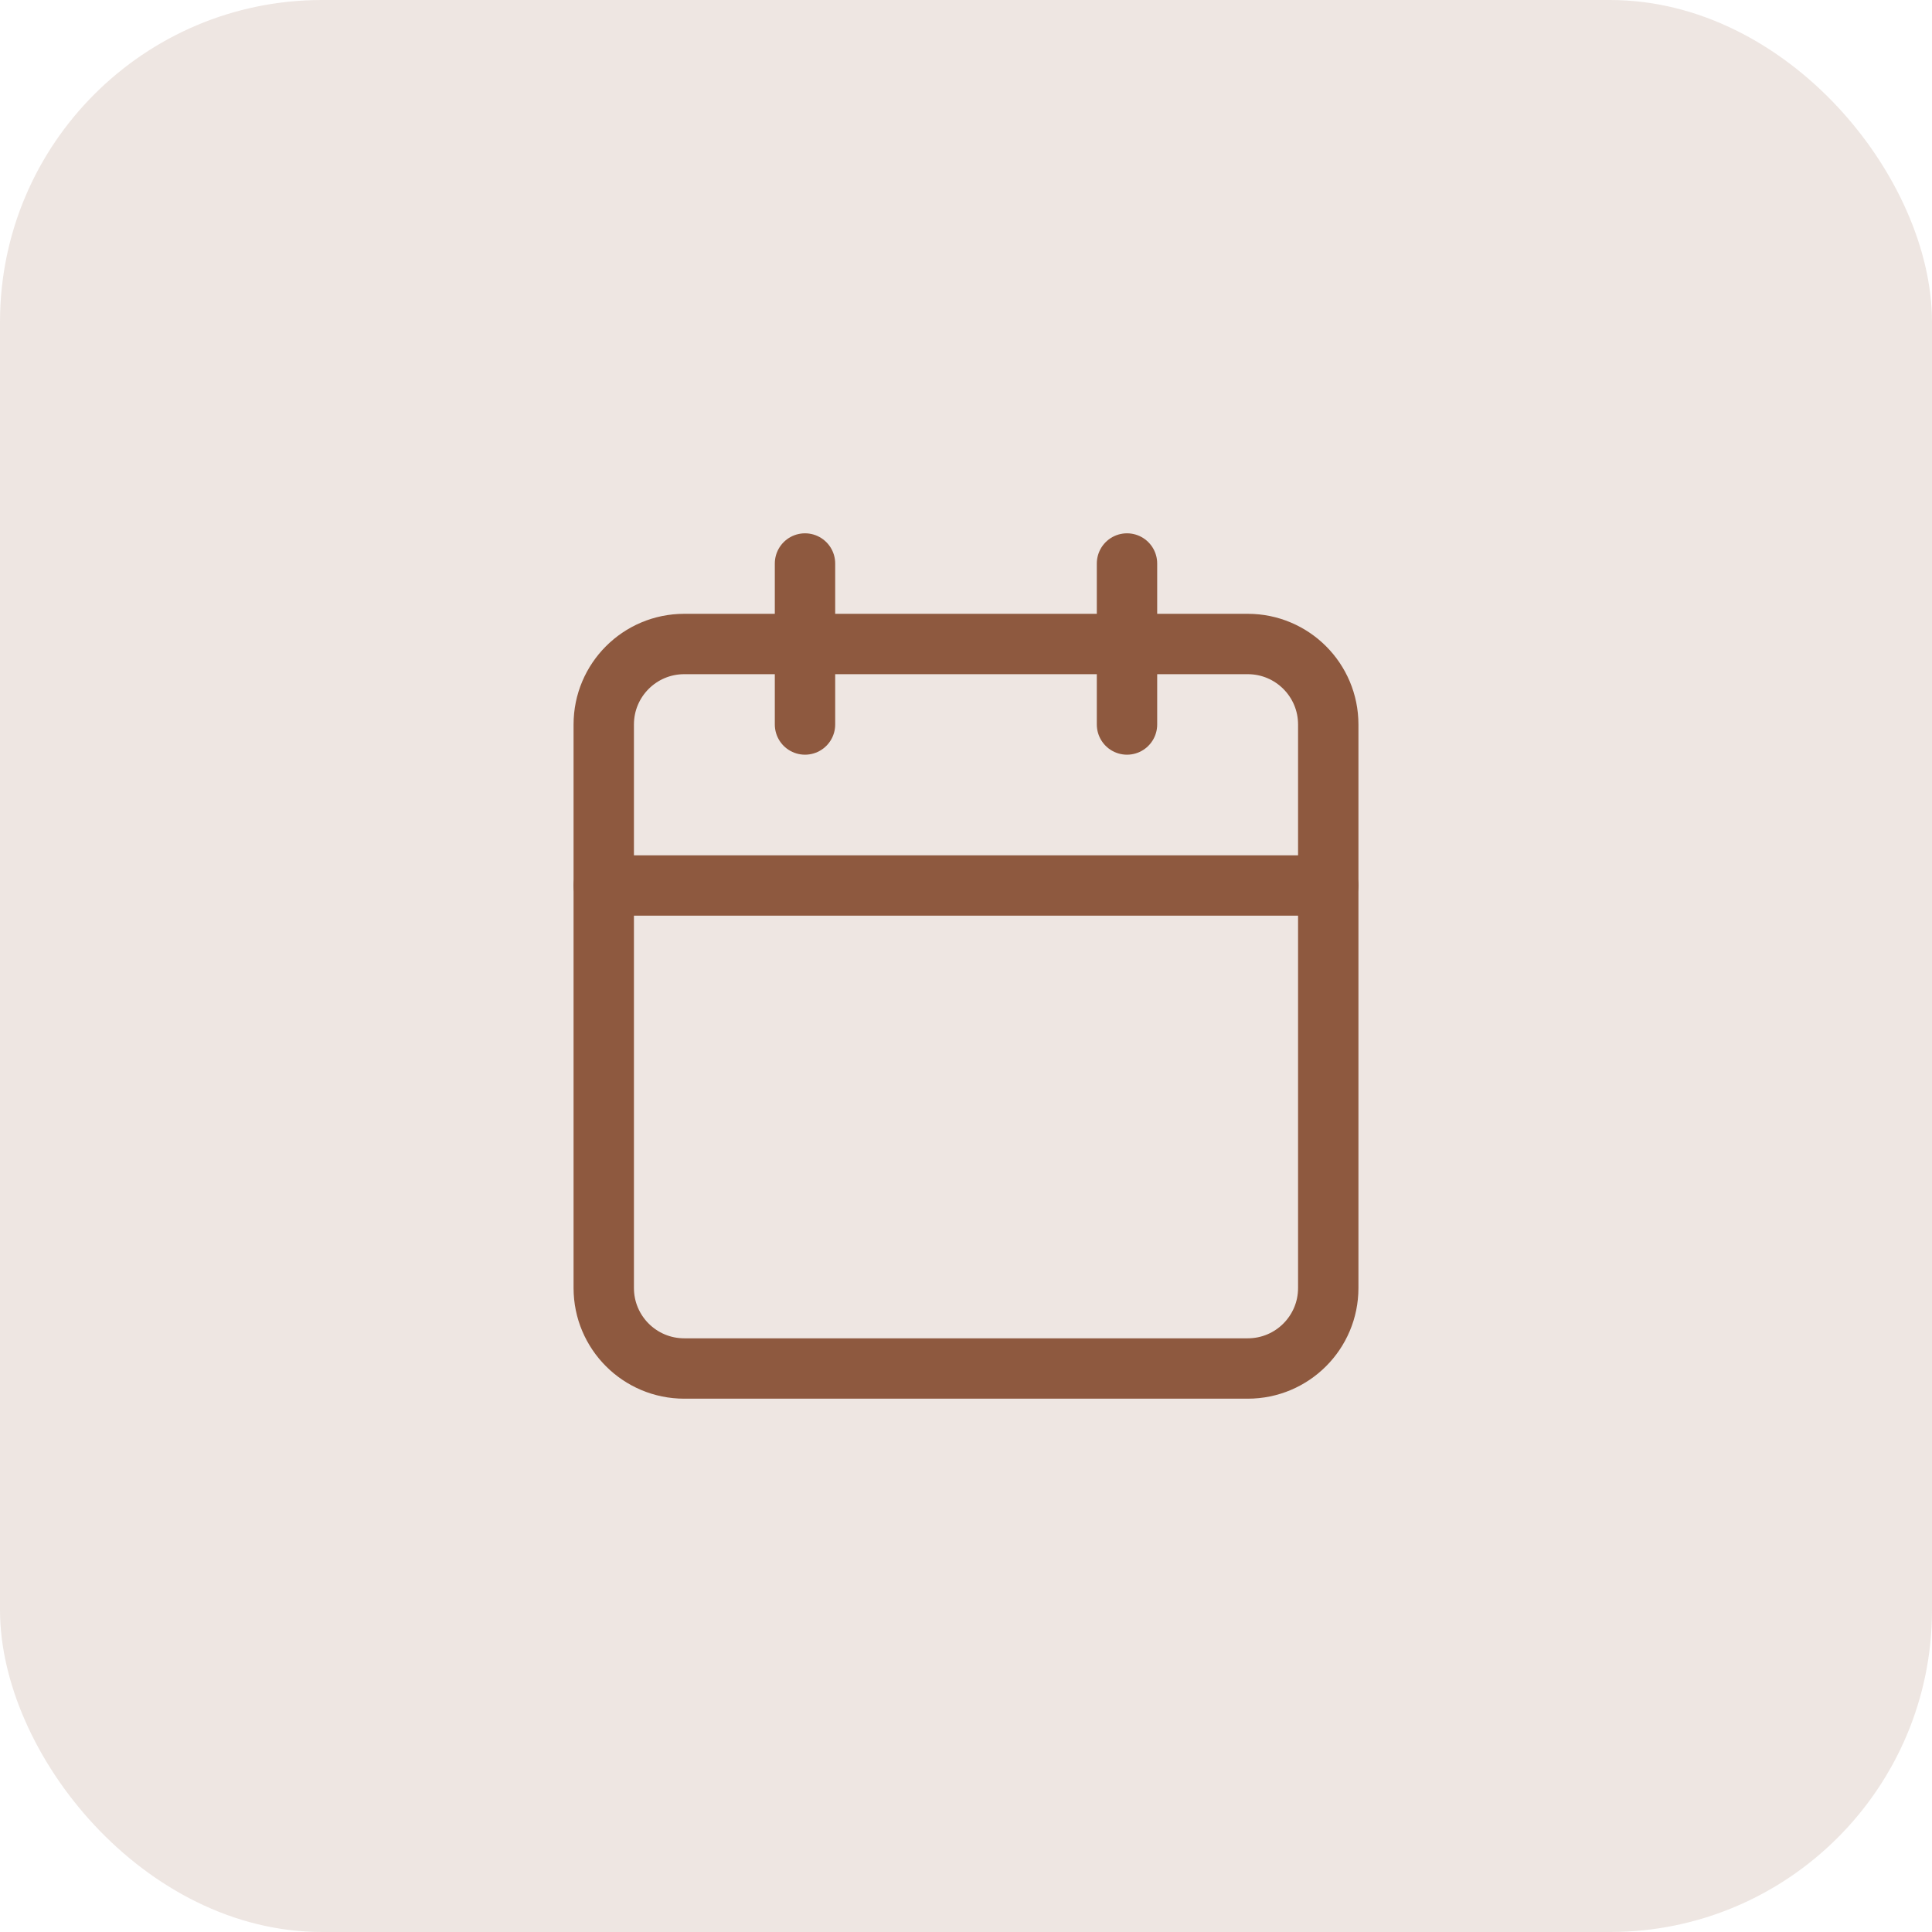
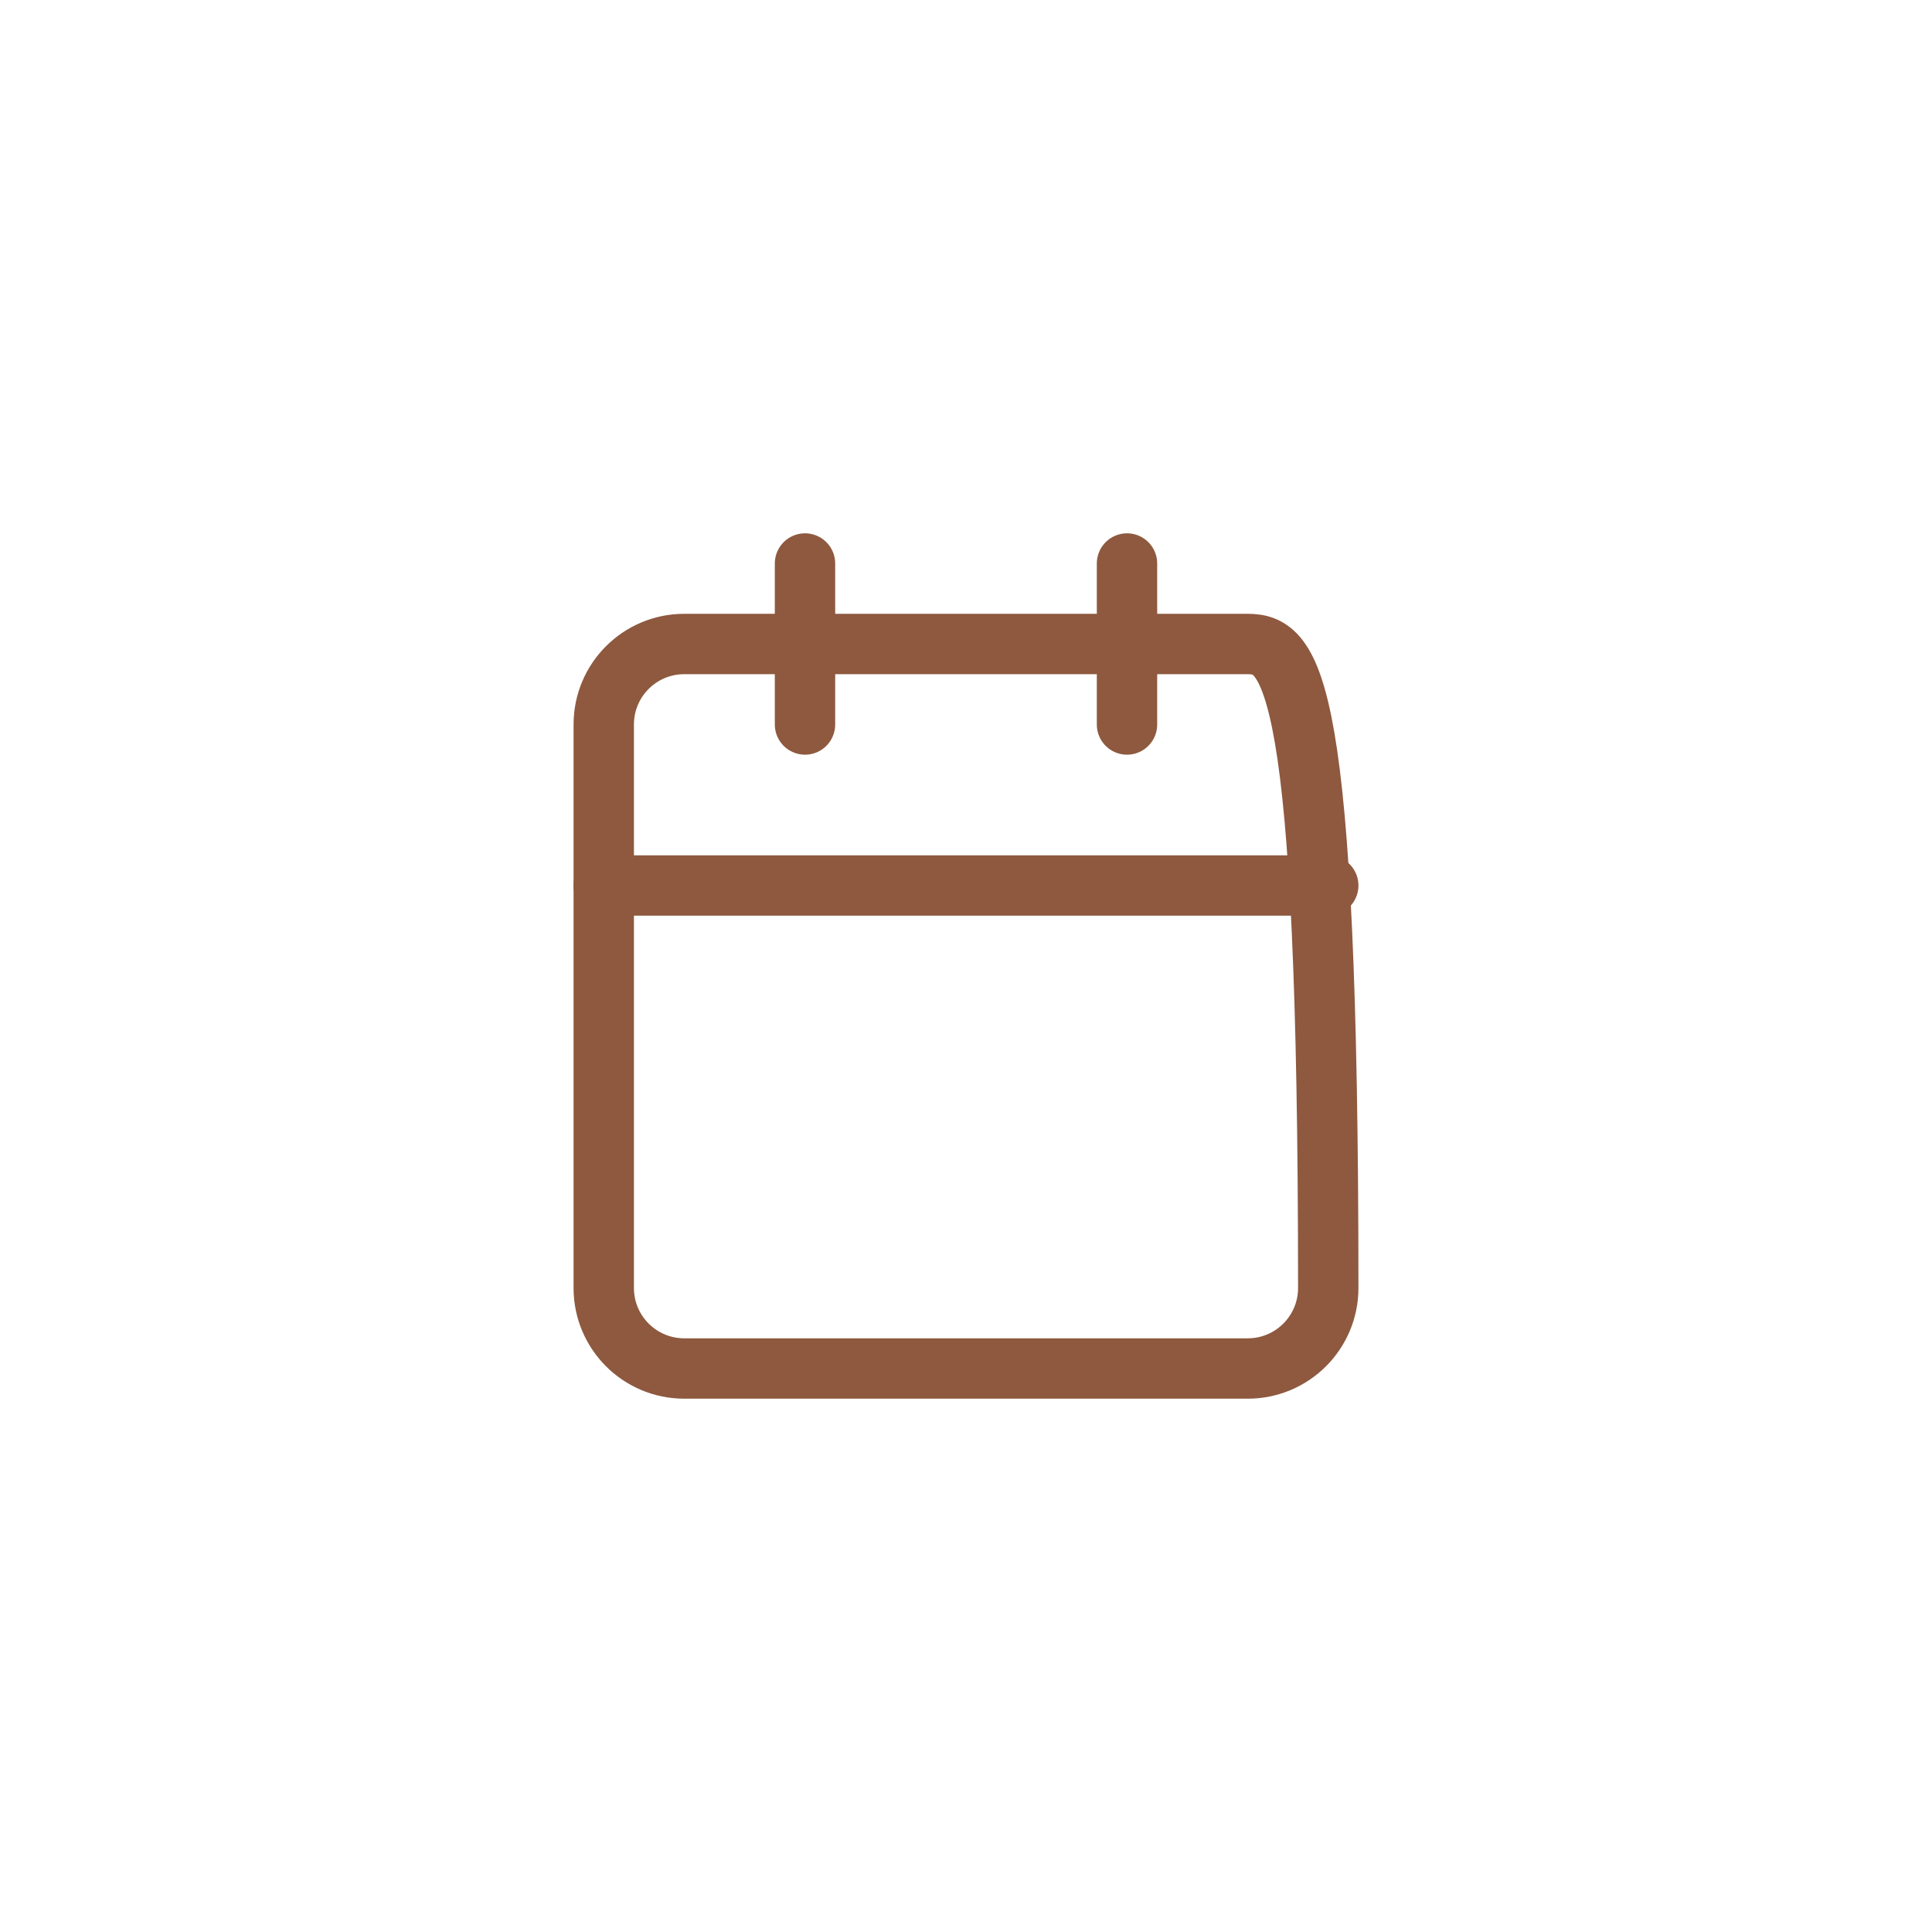
<svg xmlns="http://www.w3.org/2000/svg" width="48" height="48" viewBox="0 0 48 48" fill="none">
-   <rect width="48" height="48" rx="8" fill="#8E593F" fill-opacity="0.15" />
  <path d="M20 14V18" stroke="#8E593F" stroke-width="1.5" stroke-linecap="round" stroke-linejoin="round" />
  <path d="M28 14V18" stroke="#8E593F" stroke-width="1.5" stroke-linecap="round" stroke-linejoin="round" />
-   <path d="M31 16H17C15.895 16 15 16.895 15 18V32C15 33.105 15.895 34 17 34H31C32.105 34 33 33.105 33 32V18C33 16.895 32.105 16 31 16Z" stroke="#8E593F" stroke-width="1.5" stroke-linecap="round" stroke-linejoin="round" />
+   <path d="M31 16H17C15.895 16 15 16.895 15 18V32C15 33.105 15.895 34 17 34H31C32.105 34 33 33.105 33 32C33 16.895 32.105 16 31 16Z" stroke="#8E593F" stroke-width="1.5" stroke-linecap="round" stroke-linejoin="round" />
  <path d="M15 22H33" stroke="#8E593F" stroke-width="1.5" stroke-linecap="round" stroke-linejoin="round" />
</svg>